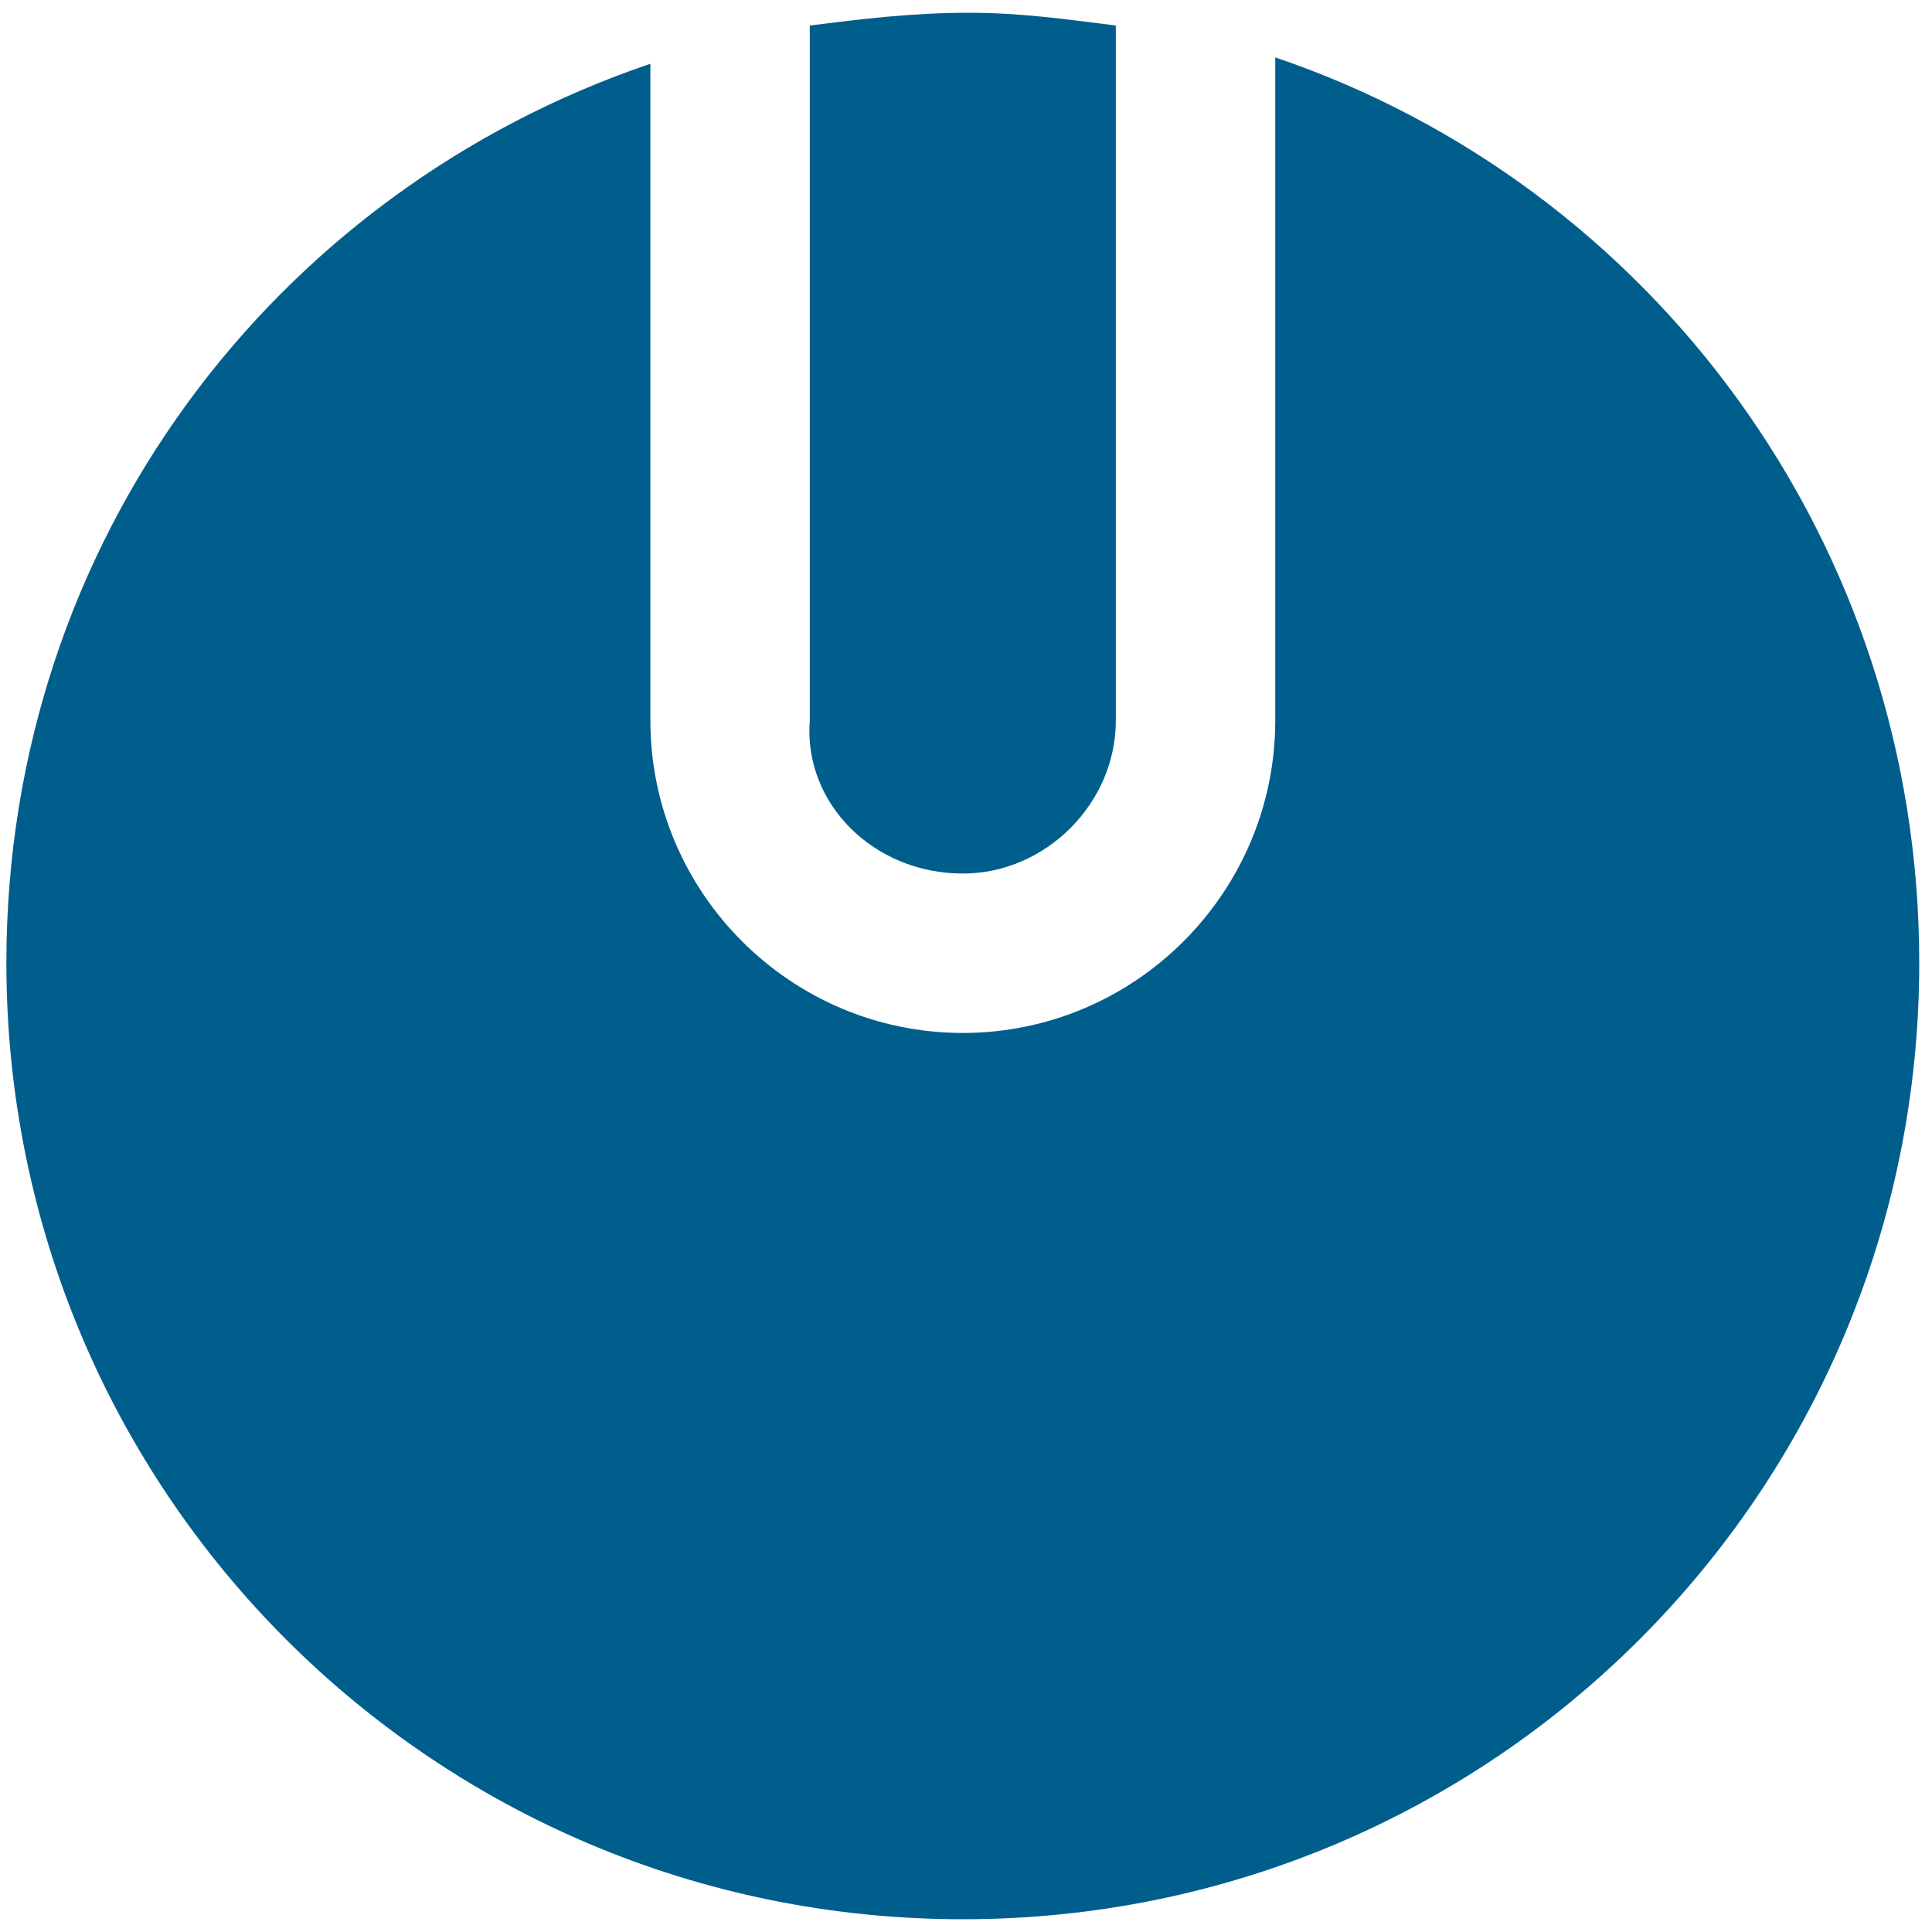
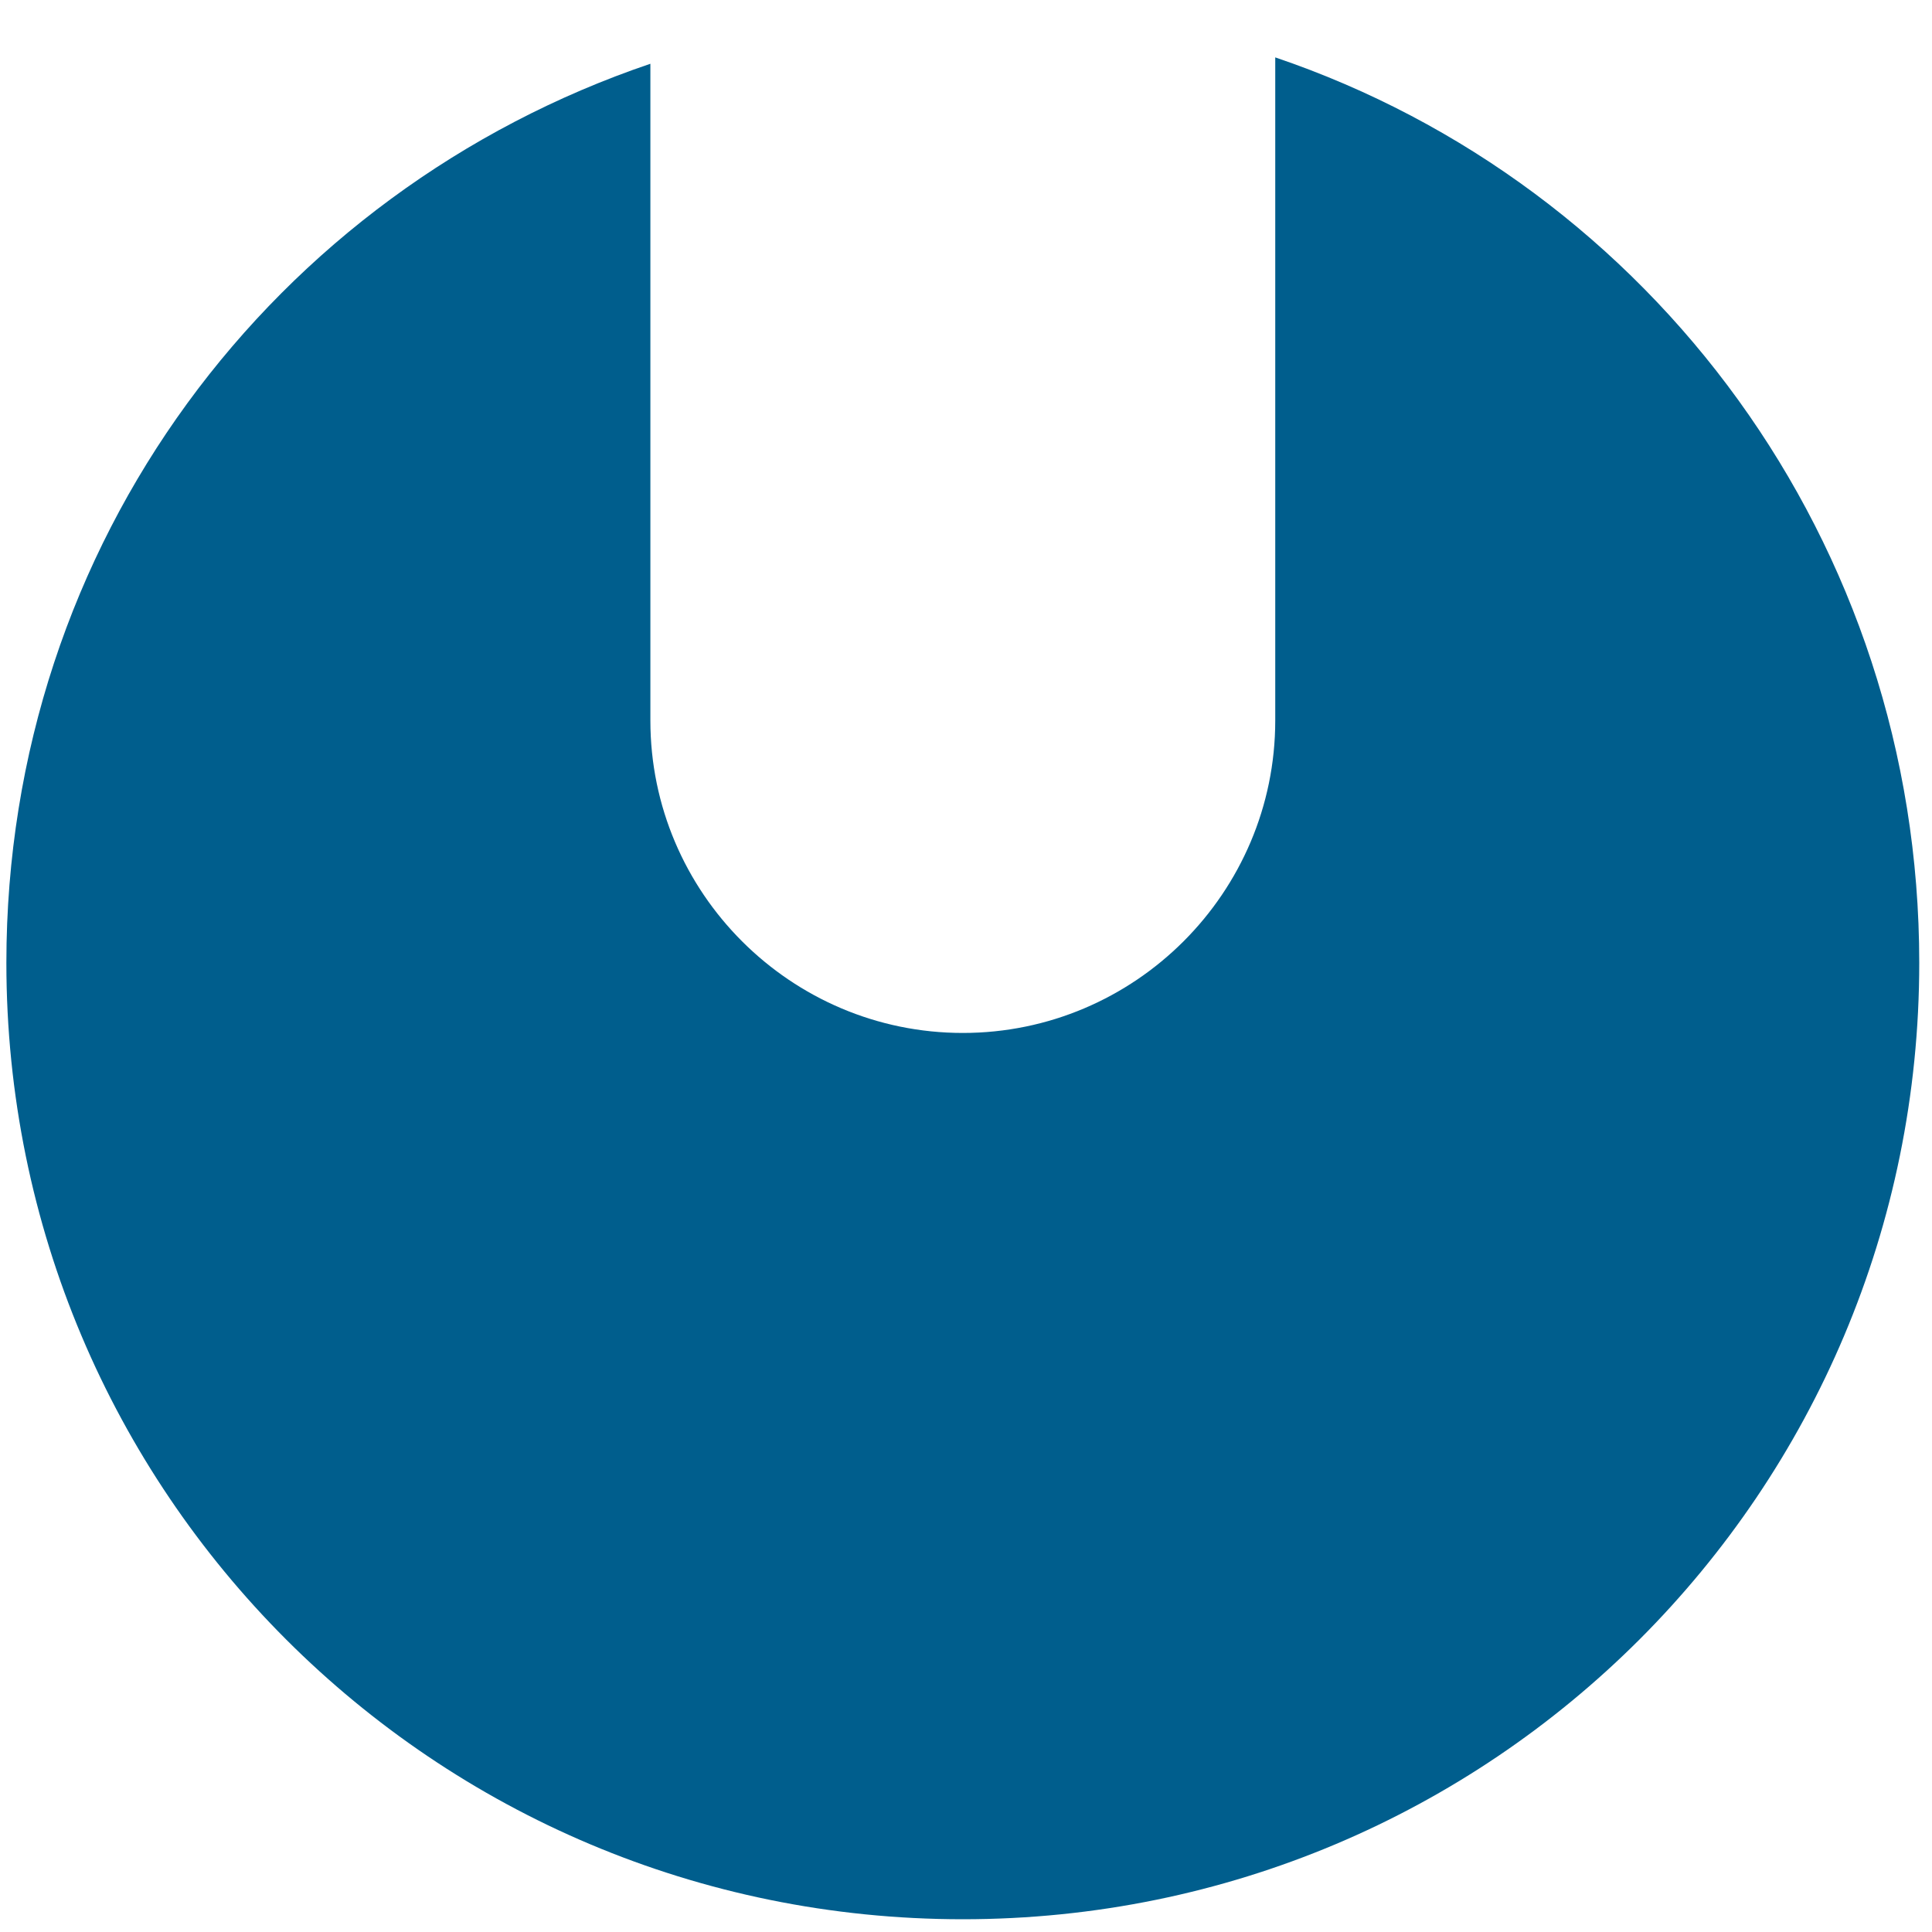
<svg xmlns="http://www.w3.org/2000/svg" version="1.1" id="Layer_1" x="0px" y="0px" viewBox="0 0 30.3 30.3" style="enable-background:new 0 0 30.3 30.3;" xml:space="preserve">
  <style type="text/css">
	.st0{fill:#005E8D;}
</style>
  <g>
-     <path class="st0" d="M15.1,13.7c1.3,0,2.4-1.1,2.4-2.4V0.5c0,0,0-0.1,0-0.1c-0.8-0.1-1.5-0.2-2.3-0.2c-0.9,0-1.7,0.1-2.5,0.2   c0,0,0,0,0,0.1v10.8C12.6,12.6,13.7,13.7,15.1,13.7z" />
    <path class="st0" d="M20,0.9v10.4c0,2.7-2.2,4.9-4.9,4.9s-4.9-2.2-4.9-4.9l0-10.3C4.3,3,0.1,8.5,0.1,15.1c0,8.3,6.7,15,15,15   c8.3,0,15-6.7,15-15C30.1,8.5,25.9,2.9,20,0.9z" />
  </g>
</svg>